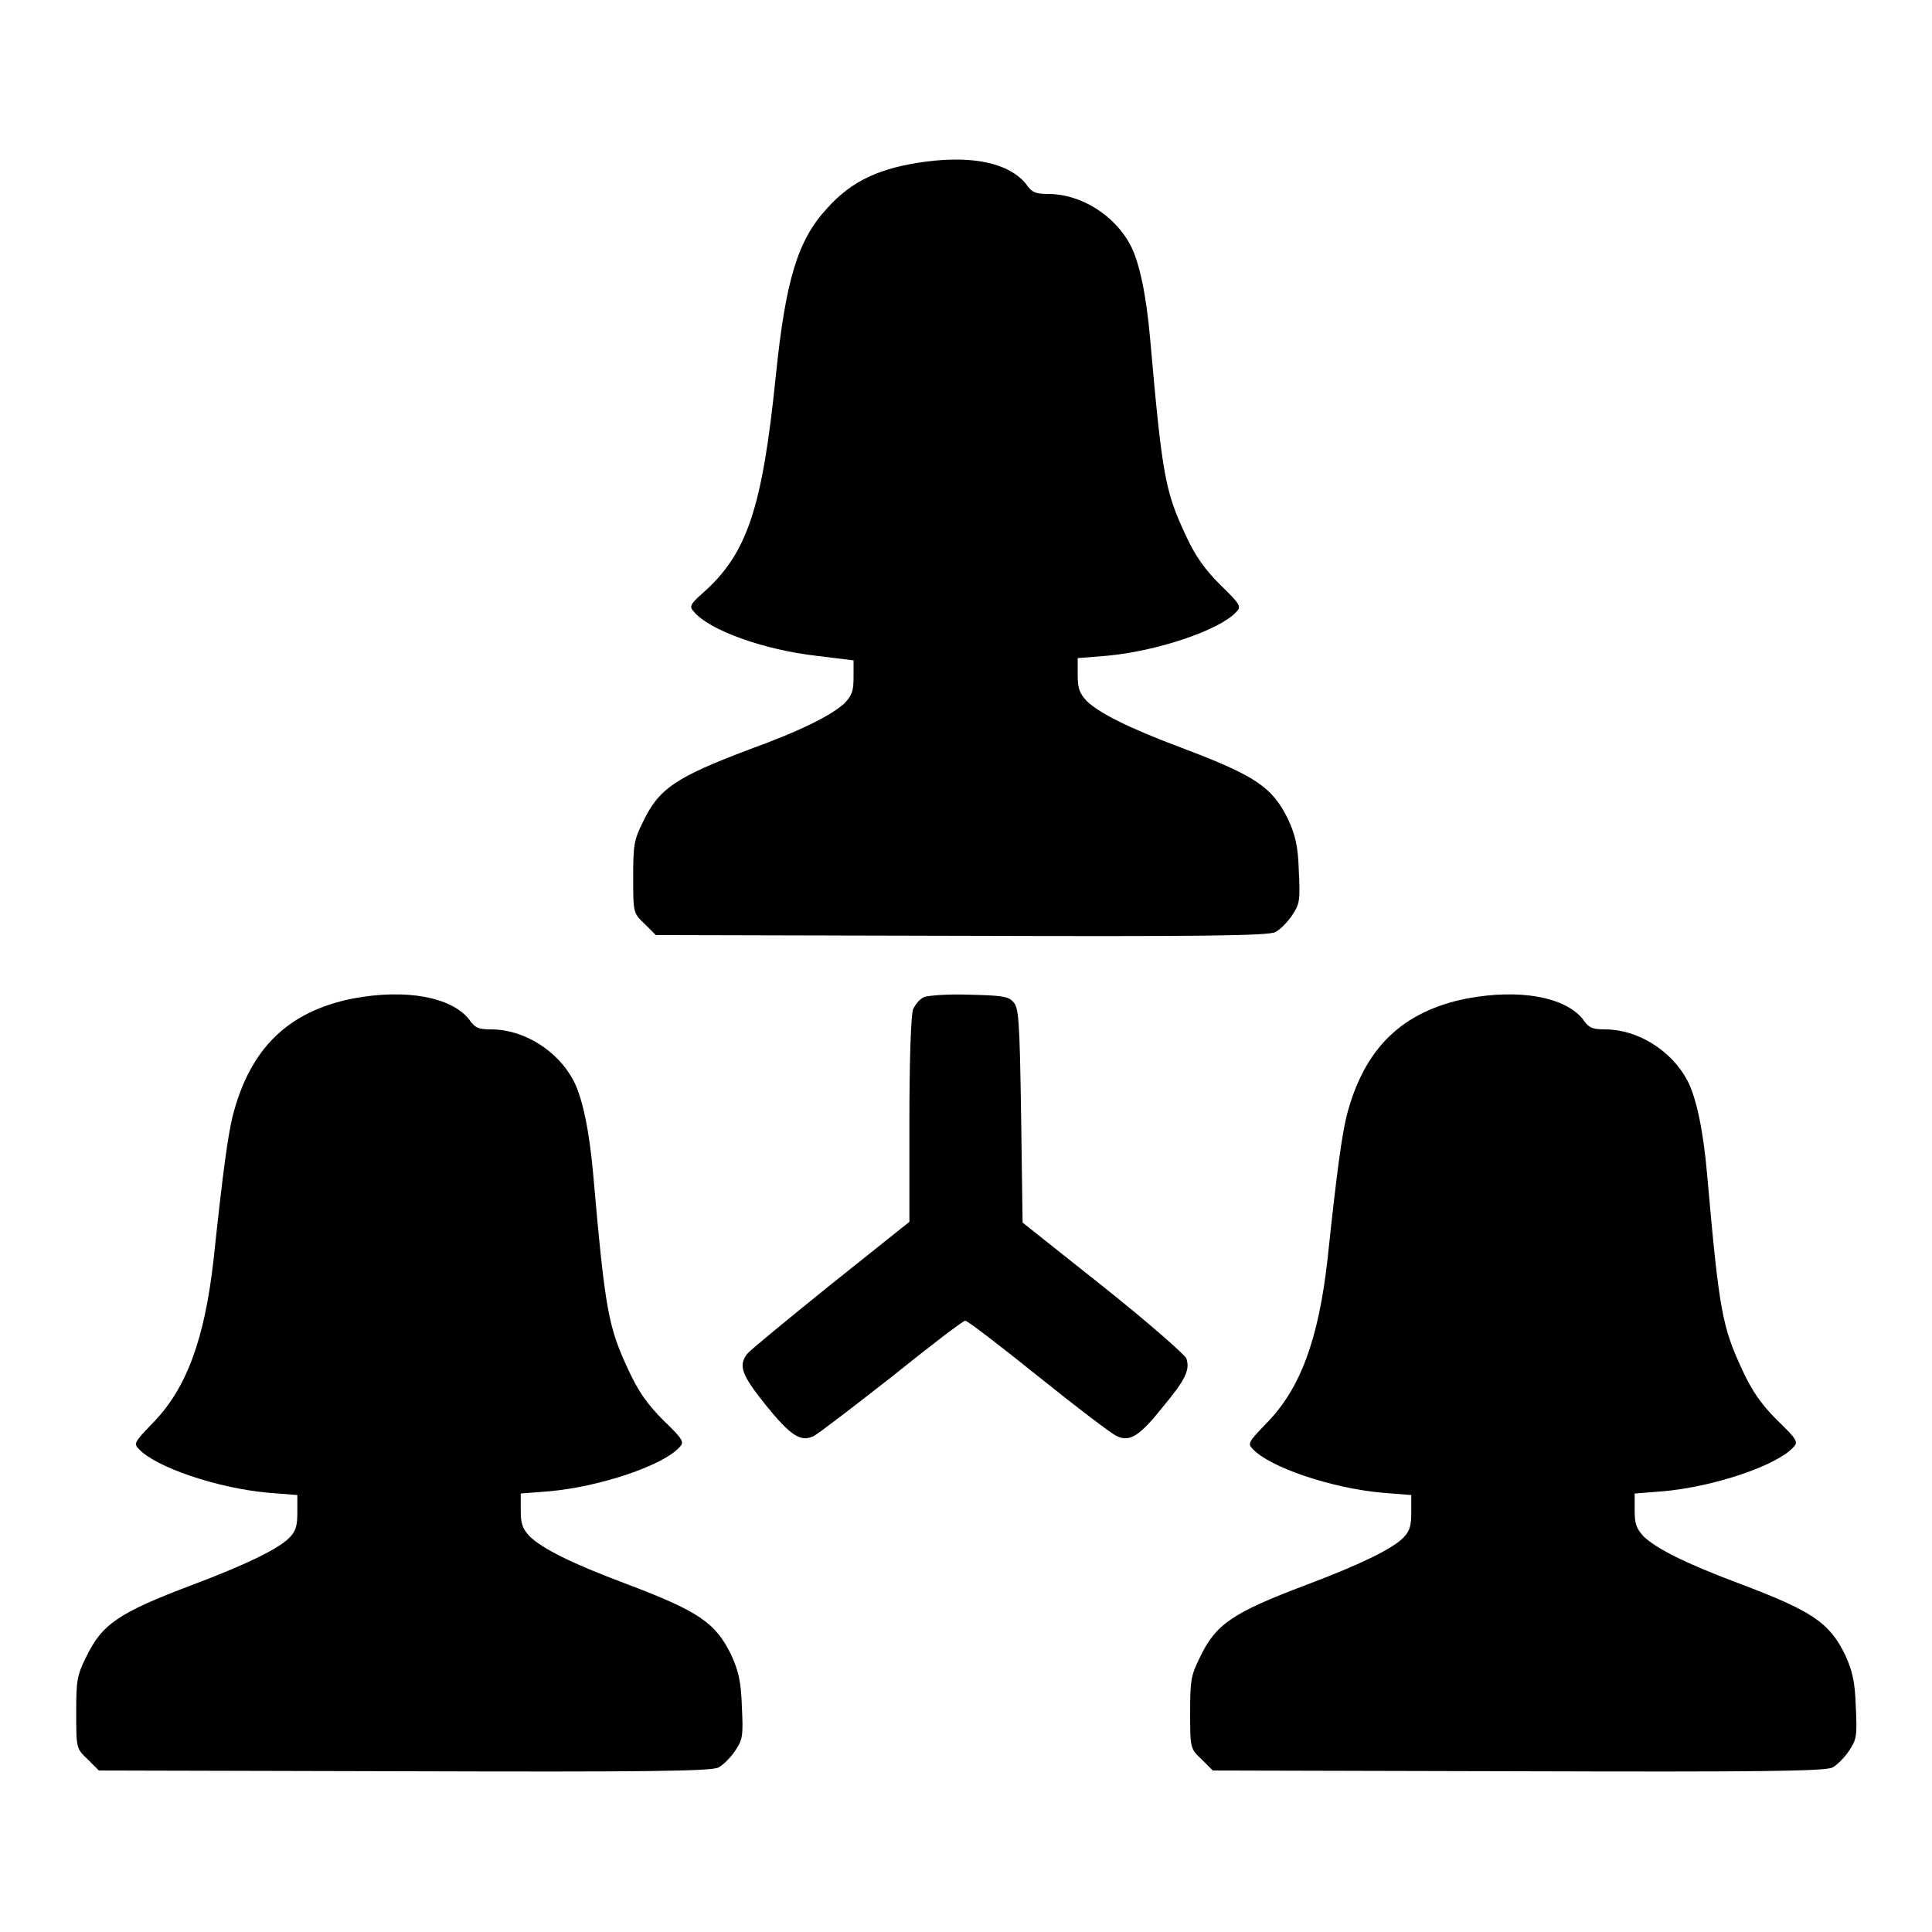
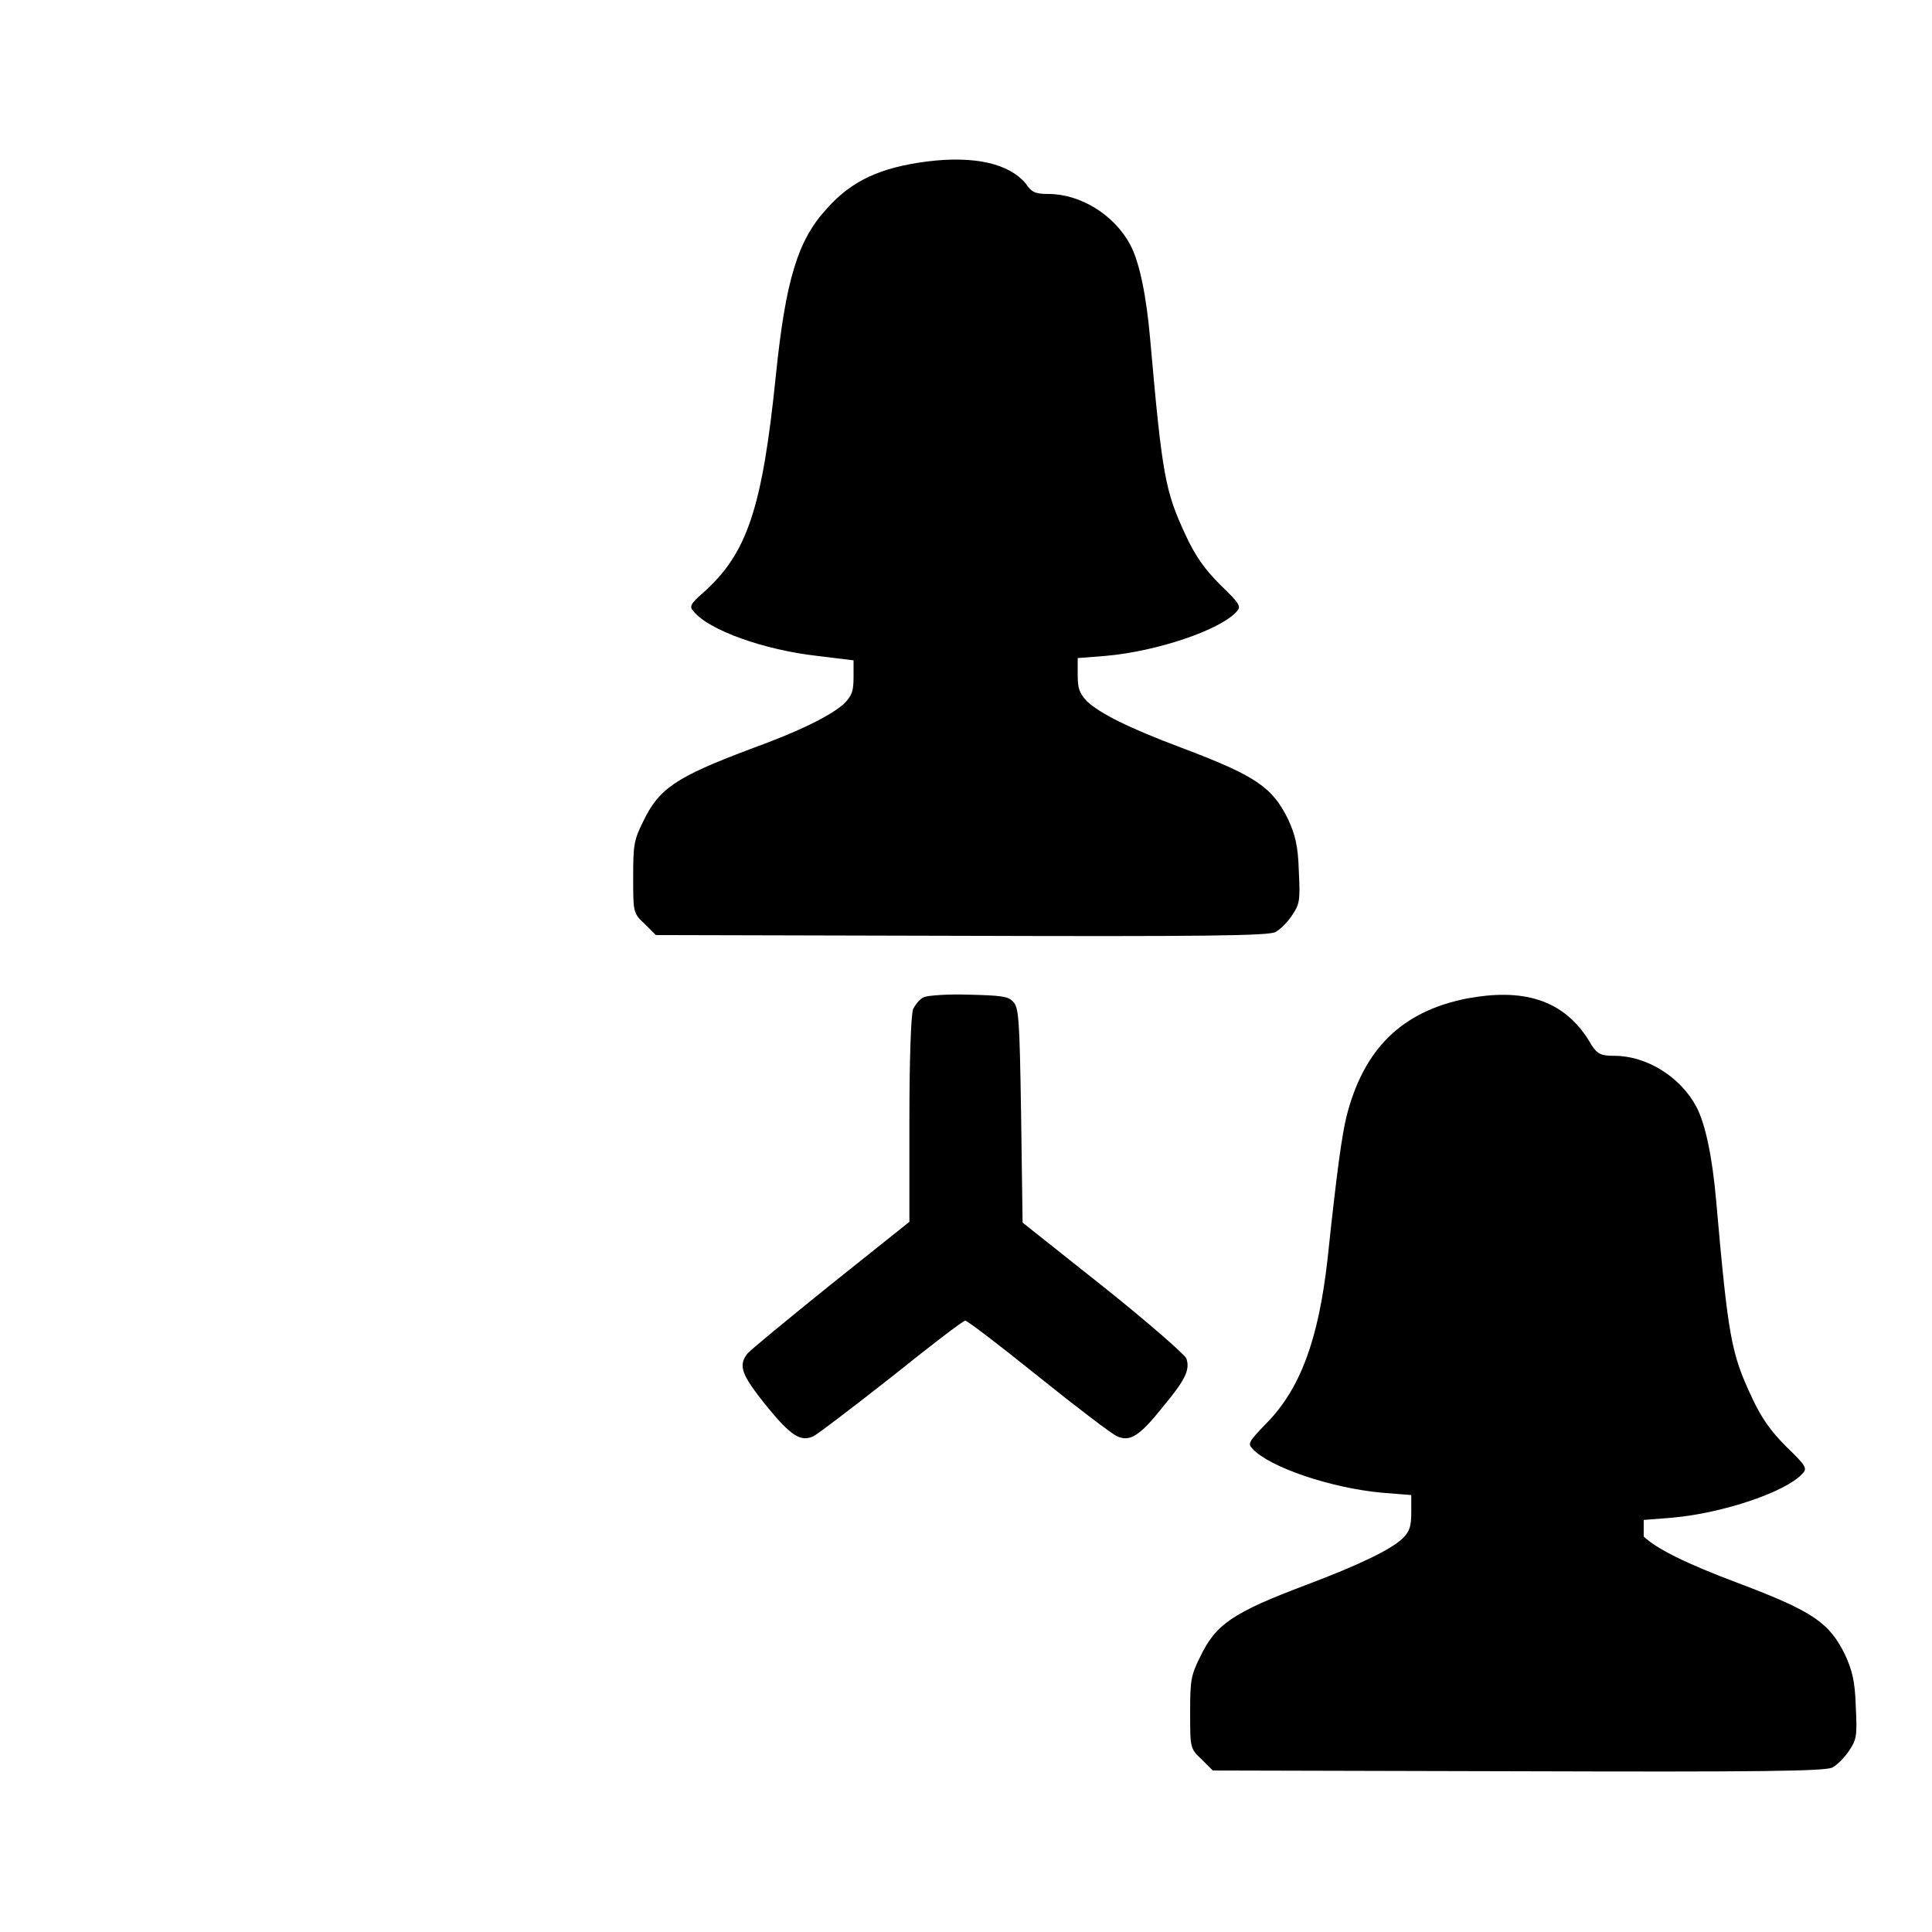
<svg xmlns="http://www.w3.org/2000/svg" version="1.1" x="0px" y="0px" viewBox="0 0 256 256" enable-background="new 0 0 256 256" xml:space="preserve">
  <g>
    <g>
      <g>
        <path fill="#000000" d="M122.8,21.4c-6.1,0.8-9.9,2.5-13.2,6.2c-3.9,4.2-5.5,9.5-6.8,22.2C101,67.4,99,73.4,93.1,78.6c-1.6,1.4-1.8,1.8-1.2,2.4c2,2.5,9.3,5.1,16.3,5.9l4.9,0.6v2.2c0,1.9-0.2,2.4-1.2,3.5c-1.8,1.6-5.7,3.6-12.6,6.1c-9.8,3.7-12,5.2-14.1,9.6c-1.2,2.4-1.3,3.1-1.3,7.3c0,4.7,0,4.8,1.5,6.2l1.5,1.5l40.5,0.1c31.8,0.1,40.7,0,41.6-0.5c0.6-0.3,1.6-1.3,2.2-2.2c1-1.5,1.1-1.9,0.9-5.9c-0.1-3.4-0.5-4.8-1.4-6.8c-2.1-4.3-4.3-5.8-14.1-9.5c-7.2-2.7-10.9-4.6-12.6-6.2c-1-1.1-1.2-1.7-1.2-3.5v-2.2l3.8-0.3c6.7-0.6,15-3.4,17.2-5.8c0.7-0.7,0.6-1-2.1-3.6c-2.1-2.1-3.3-3.8-4.6-6.6c-2.7-5.8-3.1-7.8-4.7-26c-0.5-5.7-1.4-10.1-2.6-12.4c-2.1-4-6.6-6.8-10.9-6.8c-1.7,0-2.2-0.2-3-1.4C133.7,21.7,129.2,20.6,122.8,21.4z" />
-         <path fill="#000000" d="M46.8,132.3c-8.6,1.7-13.7,6.6-16,15.7c-0.6,2.6-1.2,6.6-2.5,18.9c-1.2,10.6-3.6,17.2-8.2,21.8c-2.3,2.4-2.4,2.6-1.7,3.3c2.2,2.4,10.4,5.2,17.2,5.8l3.8,0.3v2.3c0,1.8-0.2,2.5-1.1,3.4c-1.5,1.5-5.9,3.6-12.8,6.2c-9.8,3.7-12,5.2-14.1,9.6c-1.2,2.4-1.3,3.1-1.3,7.3c0,4.7,0,4.8,1.5,6.2l1.5,1.5l40.5,0.1c31.8,0.1,40.7,0,41.6-0.5c0.6-0.3,1.6-1.3,2.2-2.2c1-1.5,1.1-1.9,0.9-5.9c-0.1-3.4-0.5-4.8-1.4-6.8c-2.1-4.3-4.3-5.8-14.1-9.5c-7.2-2.7-10.9-4.6-12.6-6.2c-1-1.1-1.2-1.7-1.2-3.5v-2.2l3.8-0.3c6.7-0.6,15-3.4,17.2-5.8c0.7-0.7,0.6-1-2.1-3.6c-2.1-2.1-3.3-3.8-4.6-6.6c-2.7-5.8-3.1-7.8-4.7-26c-0.5-5.7-1.4-10.1-2.6-12.4c-2.1-4-6.6-6.8-10.9-6.8c-1.7,0-2.2-0.2-3-1.4C59.7,132.1,53.8,131,46.8,132.3z" />
        <path fill="#000000" d="M122.5,132.1c-0.6,0.2-1.2,1-1.5,1.6c-0.3,0.7-0.5,7-0.5,14.7v13.5l-10.4,8.3c-5.7,4.6-10.7,8.7-11.1,9.2c-1.2,1.6-0.7,2.8,2.4,6.7c3.4,4.2,4.7,5,6.4,4.2c0.6-0.3,5.3-3.9,10.4-7.9c5.1-4.1,9.4-7.4,9.7-7.4c0.3,0,4.6,3.3,9.7,7.4c5.1,4.1,9.7,7.6,10.4,7.9c1.7,0.8,3,0,6.1-3.9c3-3.6,3.6-4.9,3.1-6.4c-0.2-0.5-5.1-4.8-11-9.5l-10.7-8.5l-0.2-14.3c-0.2-12.8-0.3-14.3-1.1-15c-0.6-0.7-1.7-0.8-5.8-0.9C125.7,131.7,123.1,131.9,122.5,132.1z" />
-         <path fill="#000000" d="M194.4,132.3c-8.6,1.7-13.7,6.6-16,15.7c-0.6,2.6-1.2,6.6-2.5,18.9c-1.2,10.6-3.6,17.2-8.2,21.8c-2.3,2.4-2.4,2.6-1.7,3.3c2.2,2.4,10.4,5.2,17.2,5.8l3.8,0.3v2.3c0,1.8-0.2,2.5-1.1,3.4c-1.5,1.5-5.9,3.6-12.8,6.2c-9.8,3.7-12,5.2-14.1,9.6c-1.2,2.4-1.3,3.1-1.3,7.3c0,4.7,0,4.8,1.5,6.2l1.5,1.5l40.5,0.1c31.8,0.1,40.7,0,41.6-0.5c0.6-0.3,1.6-1.3,2.2-2.2c1-1.5,1.1-1.9,0.9-5.9c-0.1-3.4-0.5-4.8-1.4-6.8c-2.1-4.3-4.3-5.8-14.1-9.5c-7.2-2.7-10.9-4.6-12.6-6.2c-1-1.1-1.2-1.7-1.2-3.5v-2.2l3.8-0.3c6.7-0.6,15-3.4,17.2-5.8c0.7-0.7,0.6-1-2.1-3.6c-2.1-2.1-3.3-3.8-4.6-6.6c-2.7-5.8-3.1-7.8-4.7-26c-0.5-5.7-1.4-10.1-2.6-12.4c-2.1-4-6.6-6.8-10.9-6.8c-1.7,0-2.2-0.2-3-1.4C207.3,132.1,201.4,131,194.4,132.3z" />
+         <path fill="#000000" d="M194.4,132.3c-8.6,1.7-13.7,6.6-16,15.7c-0.6,2.6-1.2,6.6-2.5,18.9c-1.2,10.6-3.6,17.2-8.2,21.8c-2.3,2.4-2.4,2.6-1.7,3.3c2.2,2.4,10.4,5.2,17.2,5.8l3.8,0.3v2.3c0,1.8-0.2,2.5-1.1,3.4c-1.5,1.5-5.9,3.6-12.8,6.2c-9.8,3.7-12,5.2-14.1,9.6c-1.2,2.4-1.3,3.1-1.3,7.3c0,4.7,0,4.8,1.5,6.2l1.5,1.5l40.5,0.1c31.8,0.1,40.7,0,41.6-0.5c0.6-0.3,1.6-1.3,2.2-2.2c1-1.5,1.1-1.9,0.9-5.9c-0.1-3.4-0.5-4.8-1.4-6.8c-2.1-4.3-4.3-5.8-14.1-9.5c-7.2-2.7-10.9-4.6-12.6-6.2v-2.2l3.8-0.3c6.7-0.6,15-3.4,17.2-5.8c0.7-0.7,0.6-1-2.1-3.6c-2.1-2.1-3.3-3.8-4.6-6.6c-2.7-5.8-3.1-7.8-4.7-26c-0.5-5.7-1.4-10.1-2.6-12.4c-2.1-4-6.6-6.8-10.9-6.8c-1.7,0-2.2-0.2-3-1.4C207.3,132.1,201.4,131,194.4,132.3z" />
      </g>
    </g>
  </g>
</svg>